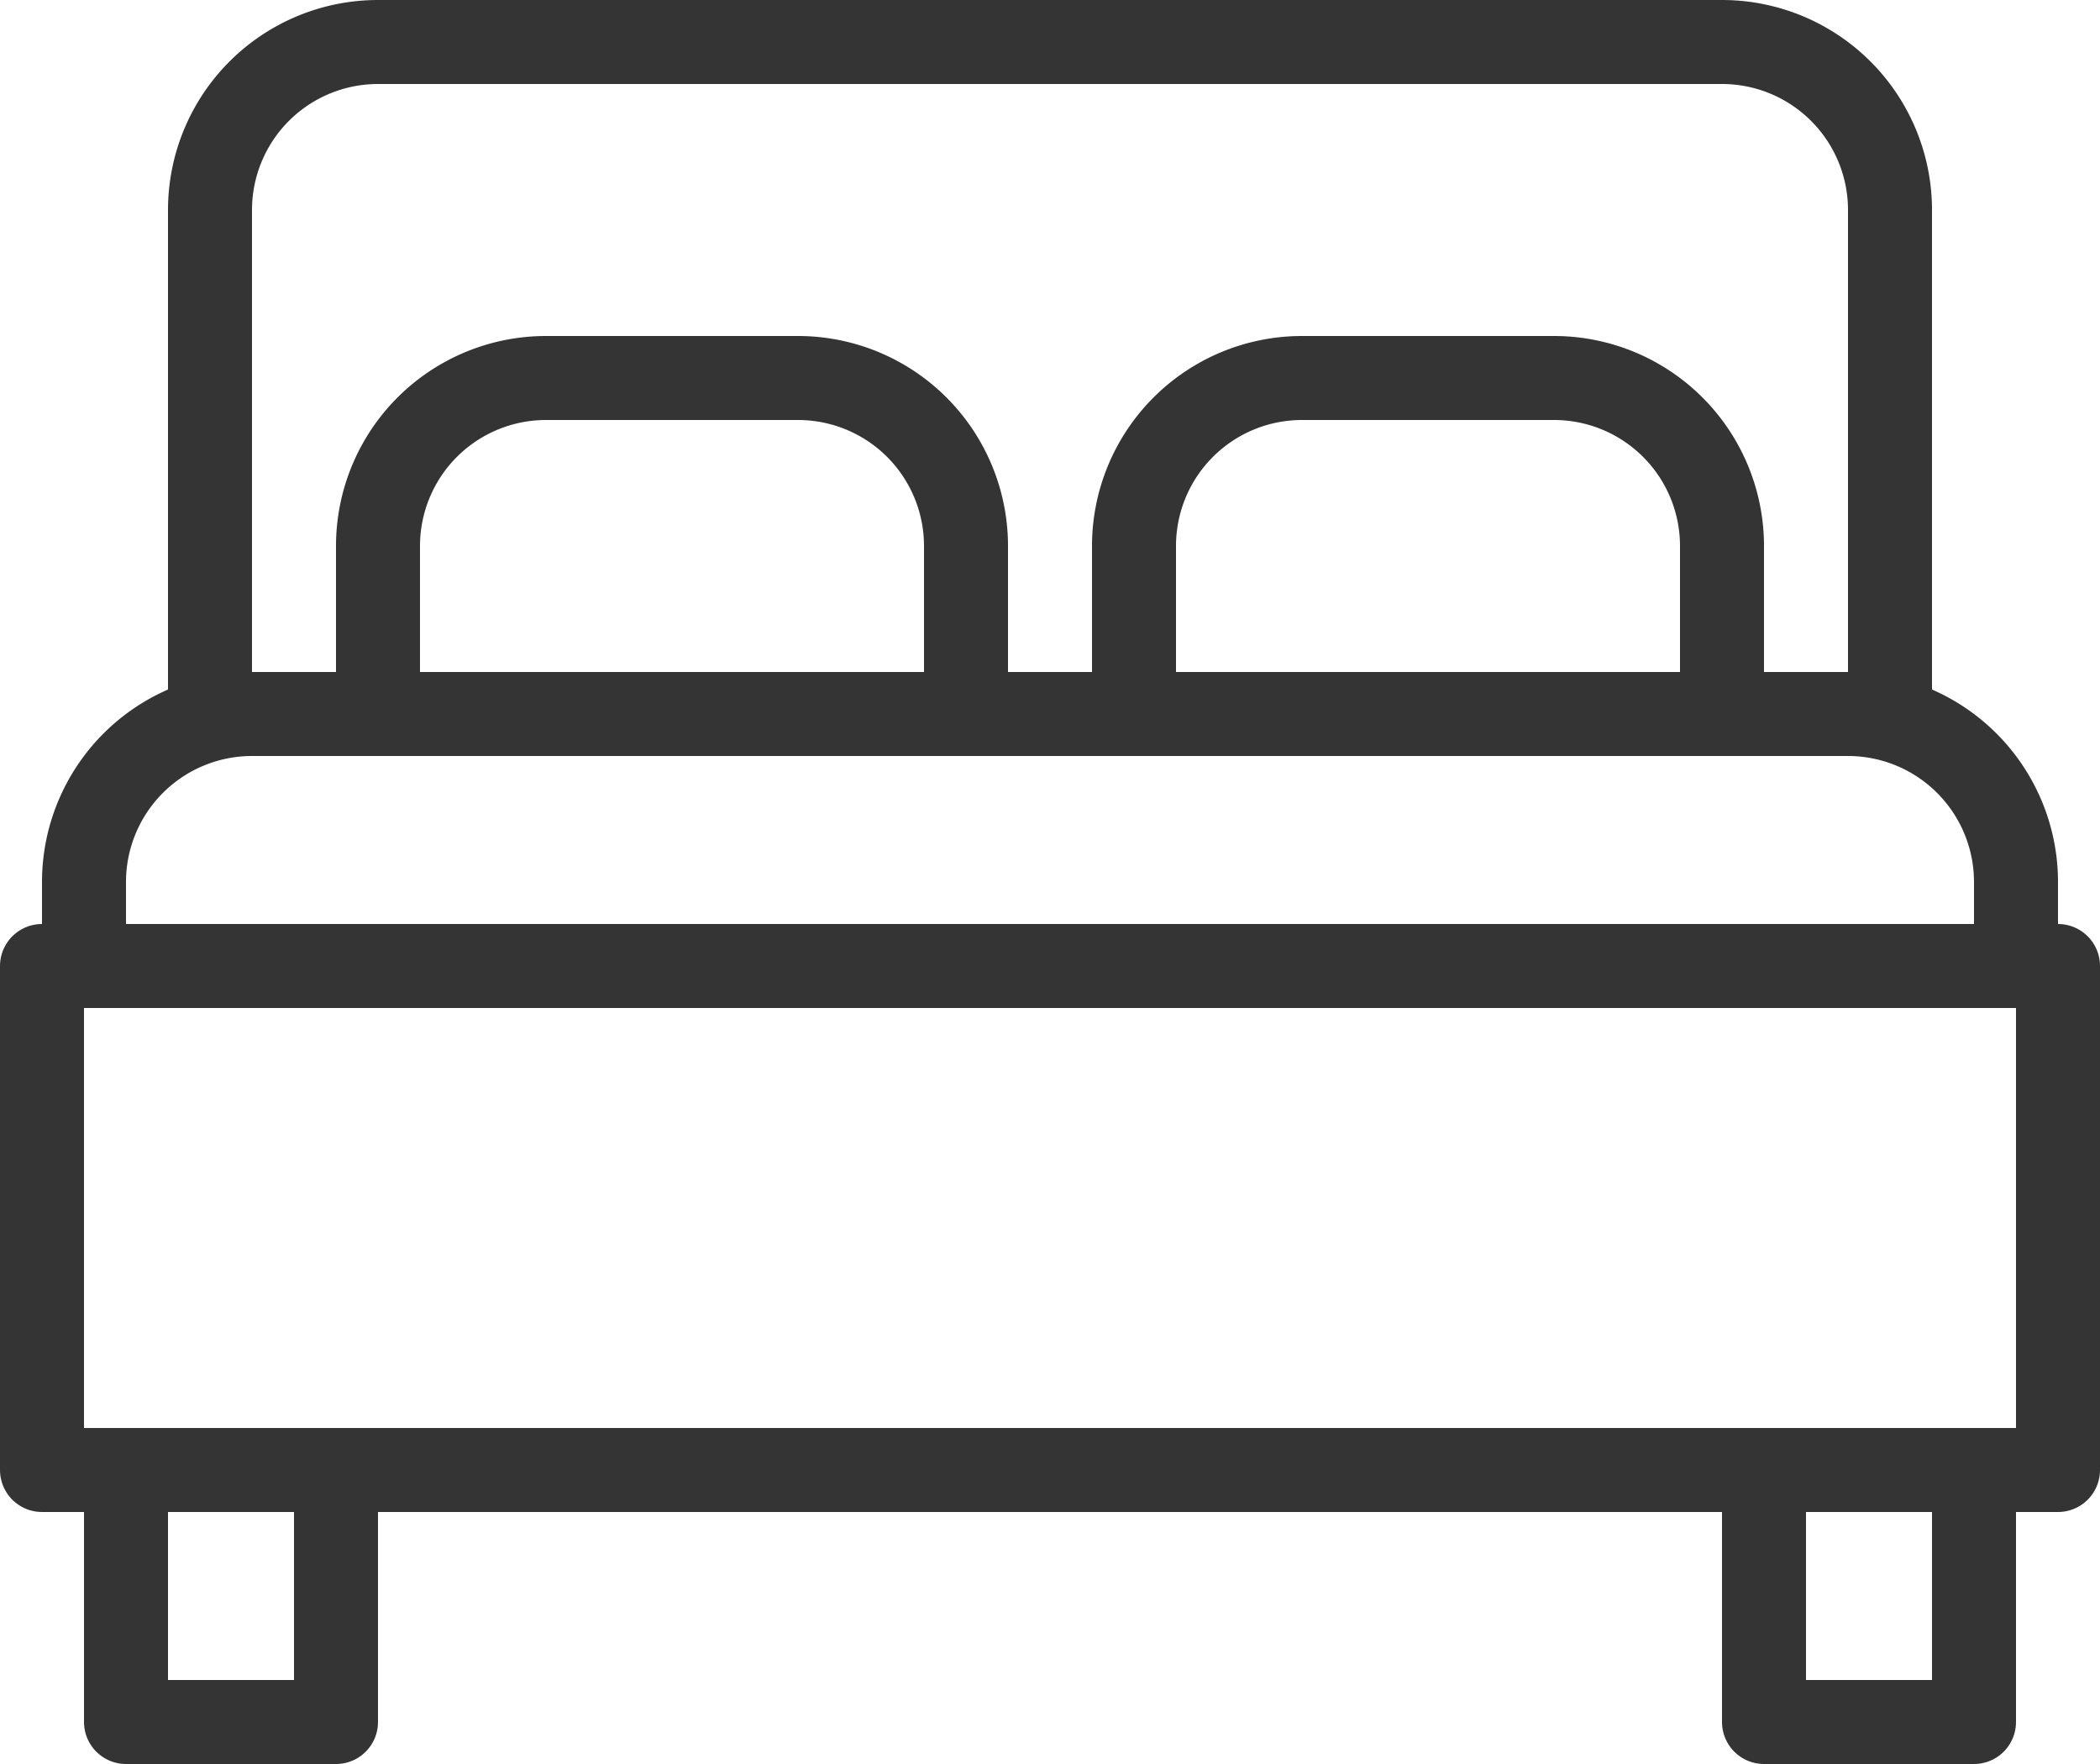
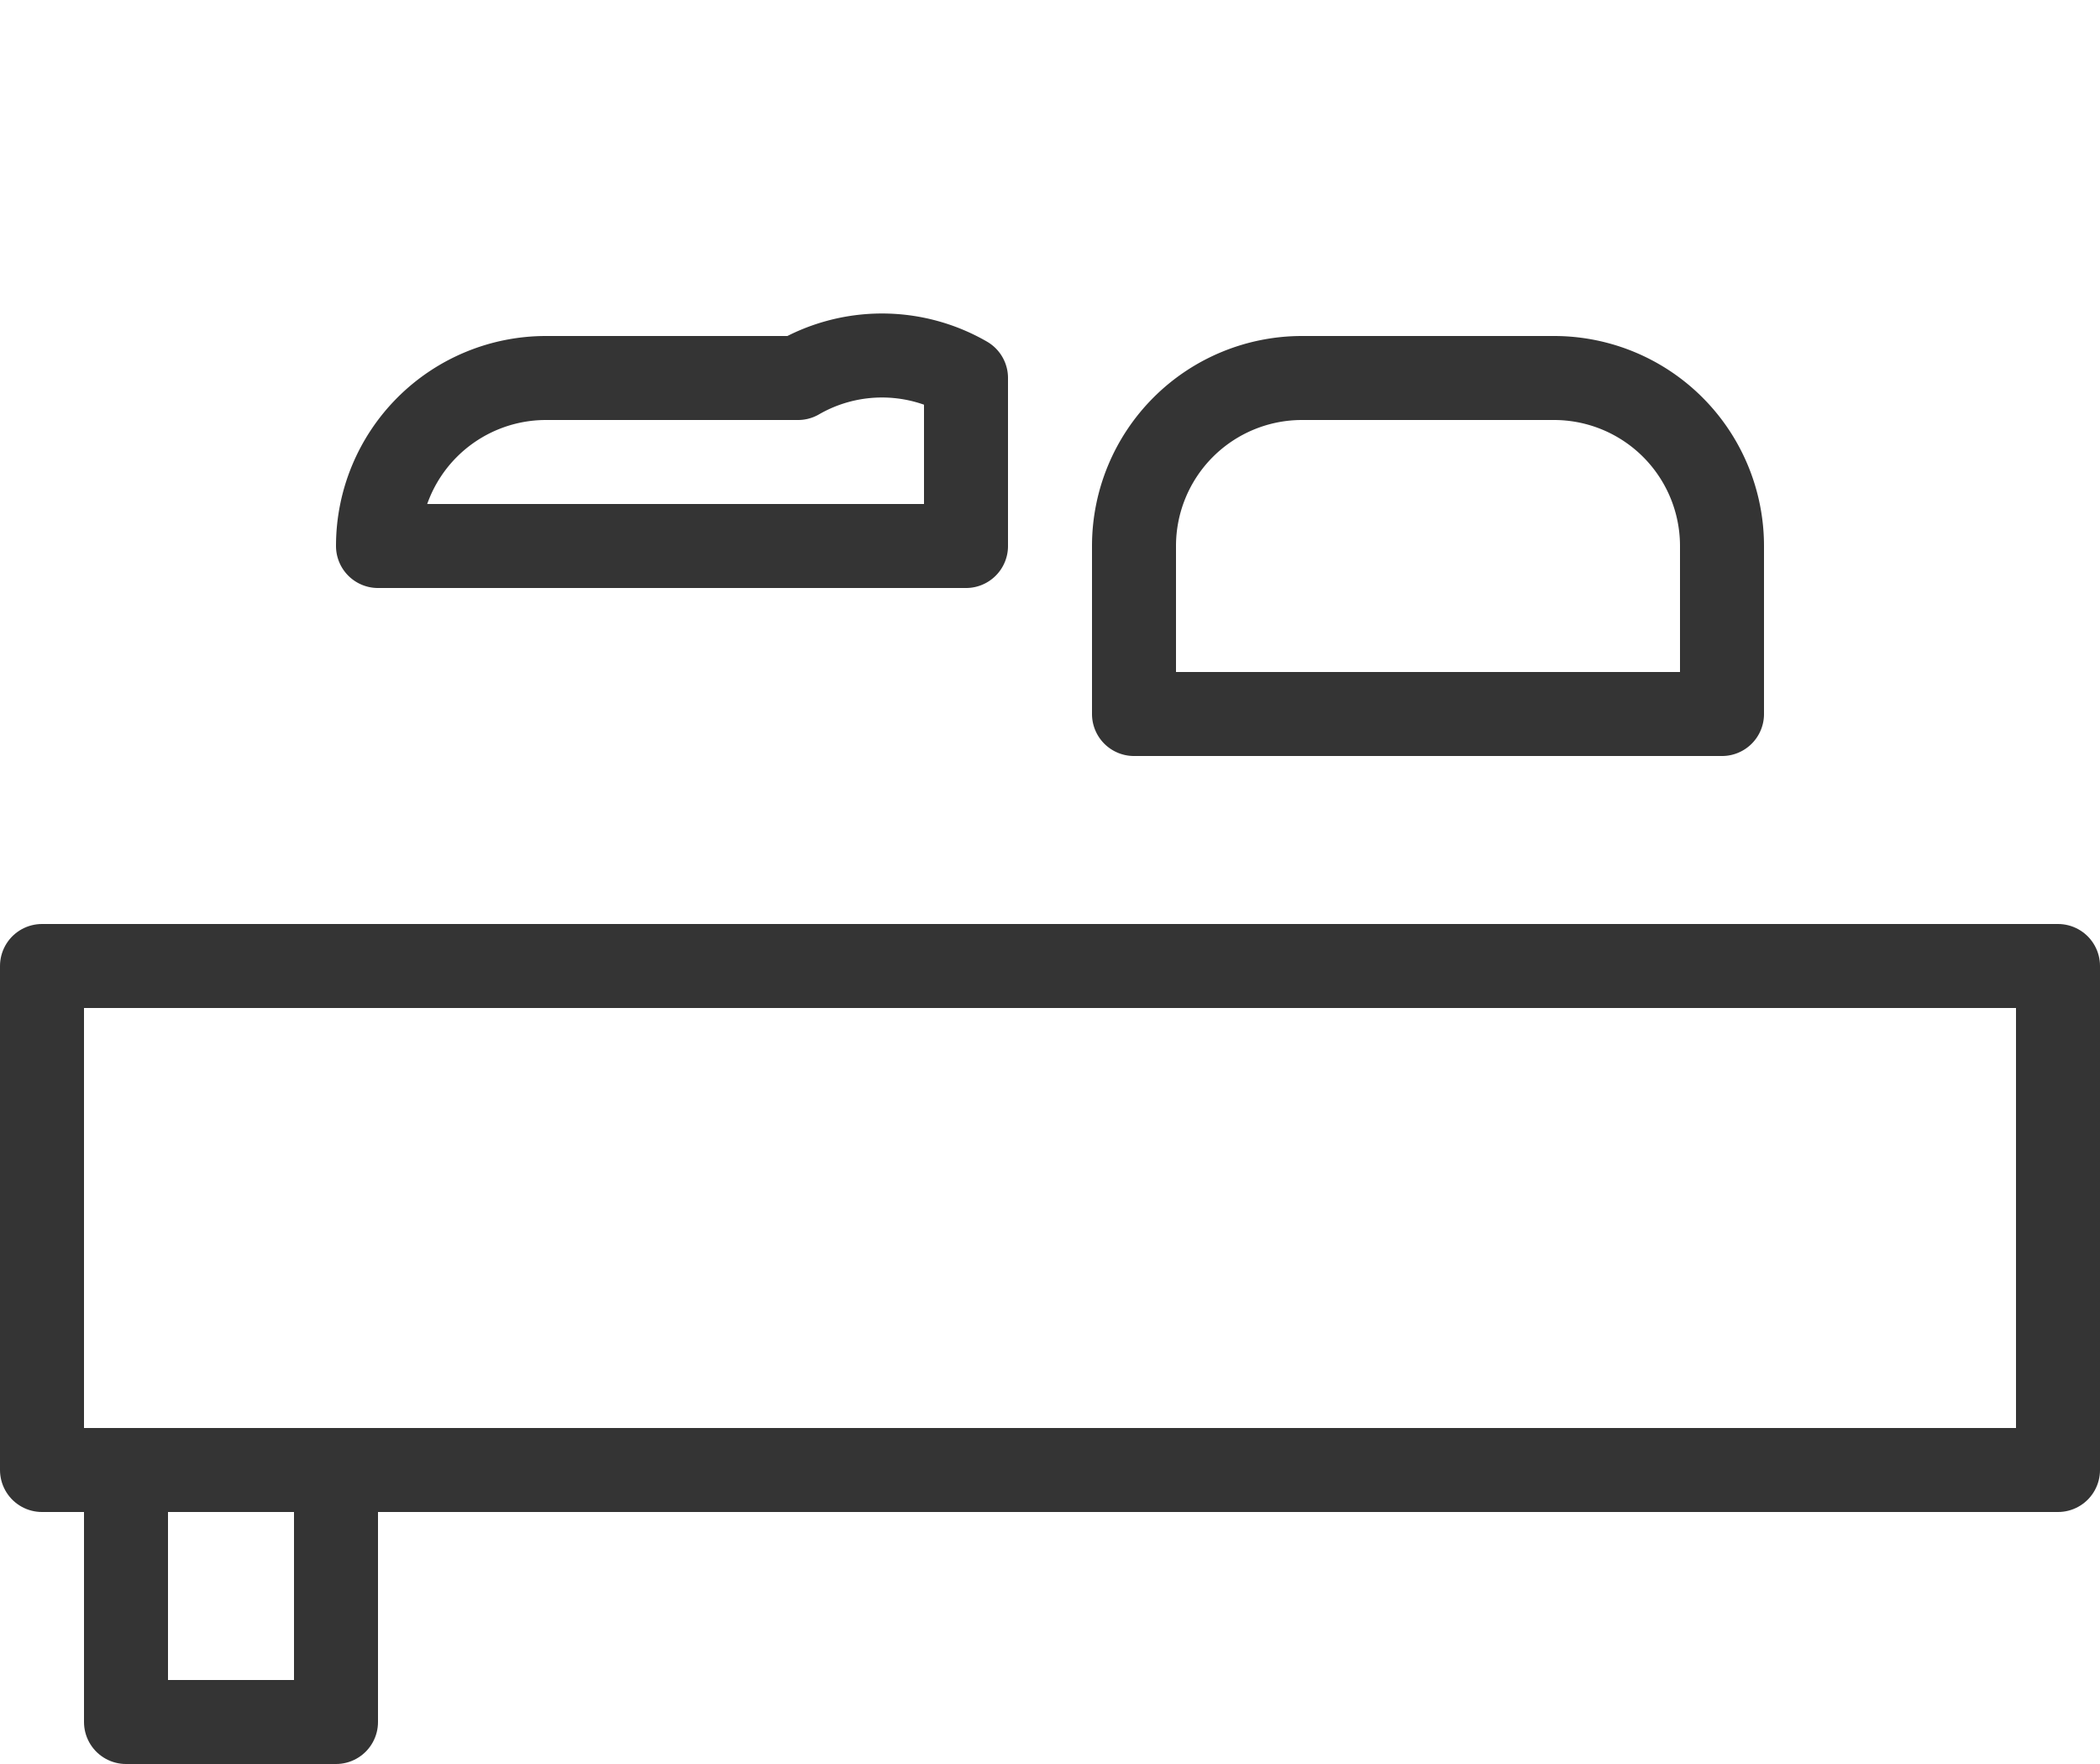
<svg xmlns="http://www.w3.org/2000/svg" id="Calque_1" data-name="Calque 1" viewBox="0 0 50 42">
  <g>
    <rect x="1" y="23" width="48" height="12" stroke-width="2" stroke="#343434" stroke-linecap="round" stroke-linejoin="round" fill="none" />
    <rect x="3" y="35" width="5" height="6" stroke-width="2" stroke="#343434" stroke-linecap="round" stroke-linejoin="round" fill="none" />
-     <rect x="42" y="35" width="5" height="6" stroke-width="2" stroke="#343434" stroke-linecap="round" stroke-linejoin="round" fill="none" />
-     <path d="M53,31.1H15a4,4,0,0,0-4,4v2H57v-2A4,4,0,0,0,53,31.1Z" transform="translate(-9 -14.1)" fill="none" stroke="#343434" stroke-linecap="round" stroke-linejoin="round" stroke-width="2" />
-     <path d="M50,15.1H18a4,4,0,0,0-4,4v12H54v-12A4,4,0,0,0,50,15.1Z" transform="translate(-9 -14.1)" fill="none" stroke="#343434" stroke-linecap="round" stroke-linejoin="round" stroke-width="2" />
-     <path d="M28,23.1H22a4,4,0,0,0-4,4v4H32v-4A4,4,0,0,0,28,23.1Z" transform="translate(-9 -14.1)" fill="none" stroke="#343434" stroke-linecap="round" stroke-linejoin="round" stroke-width="2" />
+     <path d="M28,23.1H22a4,4,0,0,0-4,4H32v-4A4,4,0,0,0,28,23.1Z" transform="translate(-9 -14.1)" fill="none" stroke="#343434" stroke-linecap="round" stroke-linejoin="round" stroke-width="2" />
    <path d="M46,23.1H40a4,4,0,0,0-4,4v4H50v-4A4,4,0,0,0,46,23.1Z" transform="translate(-9 -14.1)" fill="none" stroke="#343434" stroke-linecap="round" stroke-linejoin="round" stroke-width="2" />
  </g>
</svg>